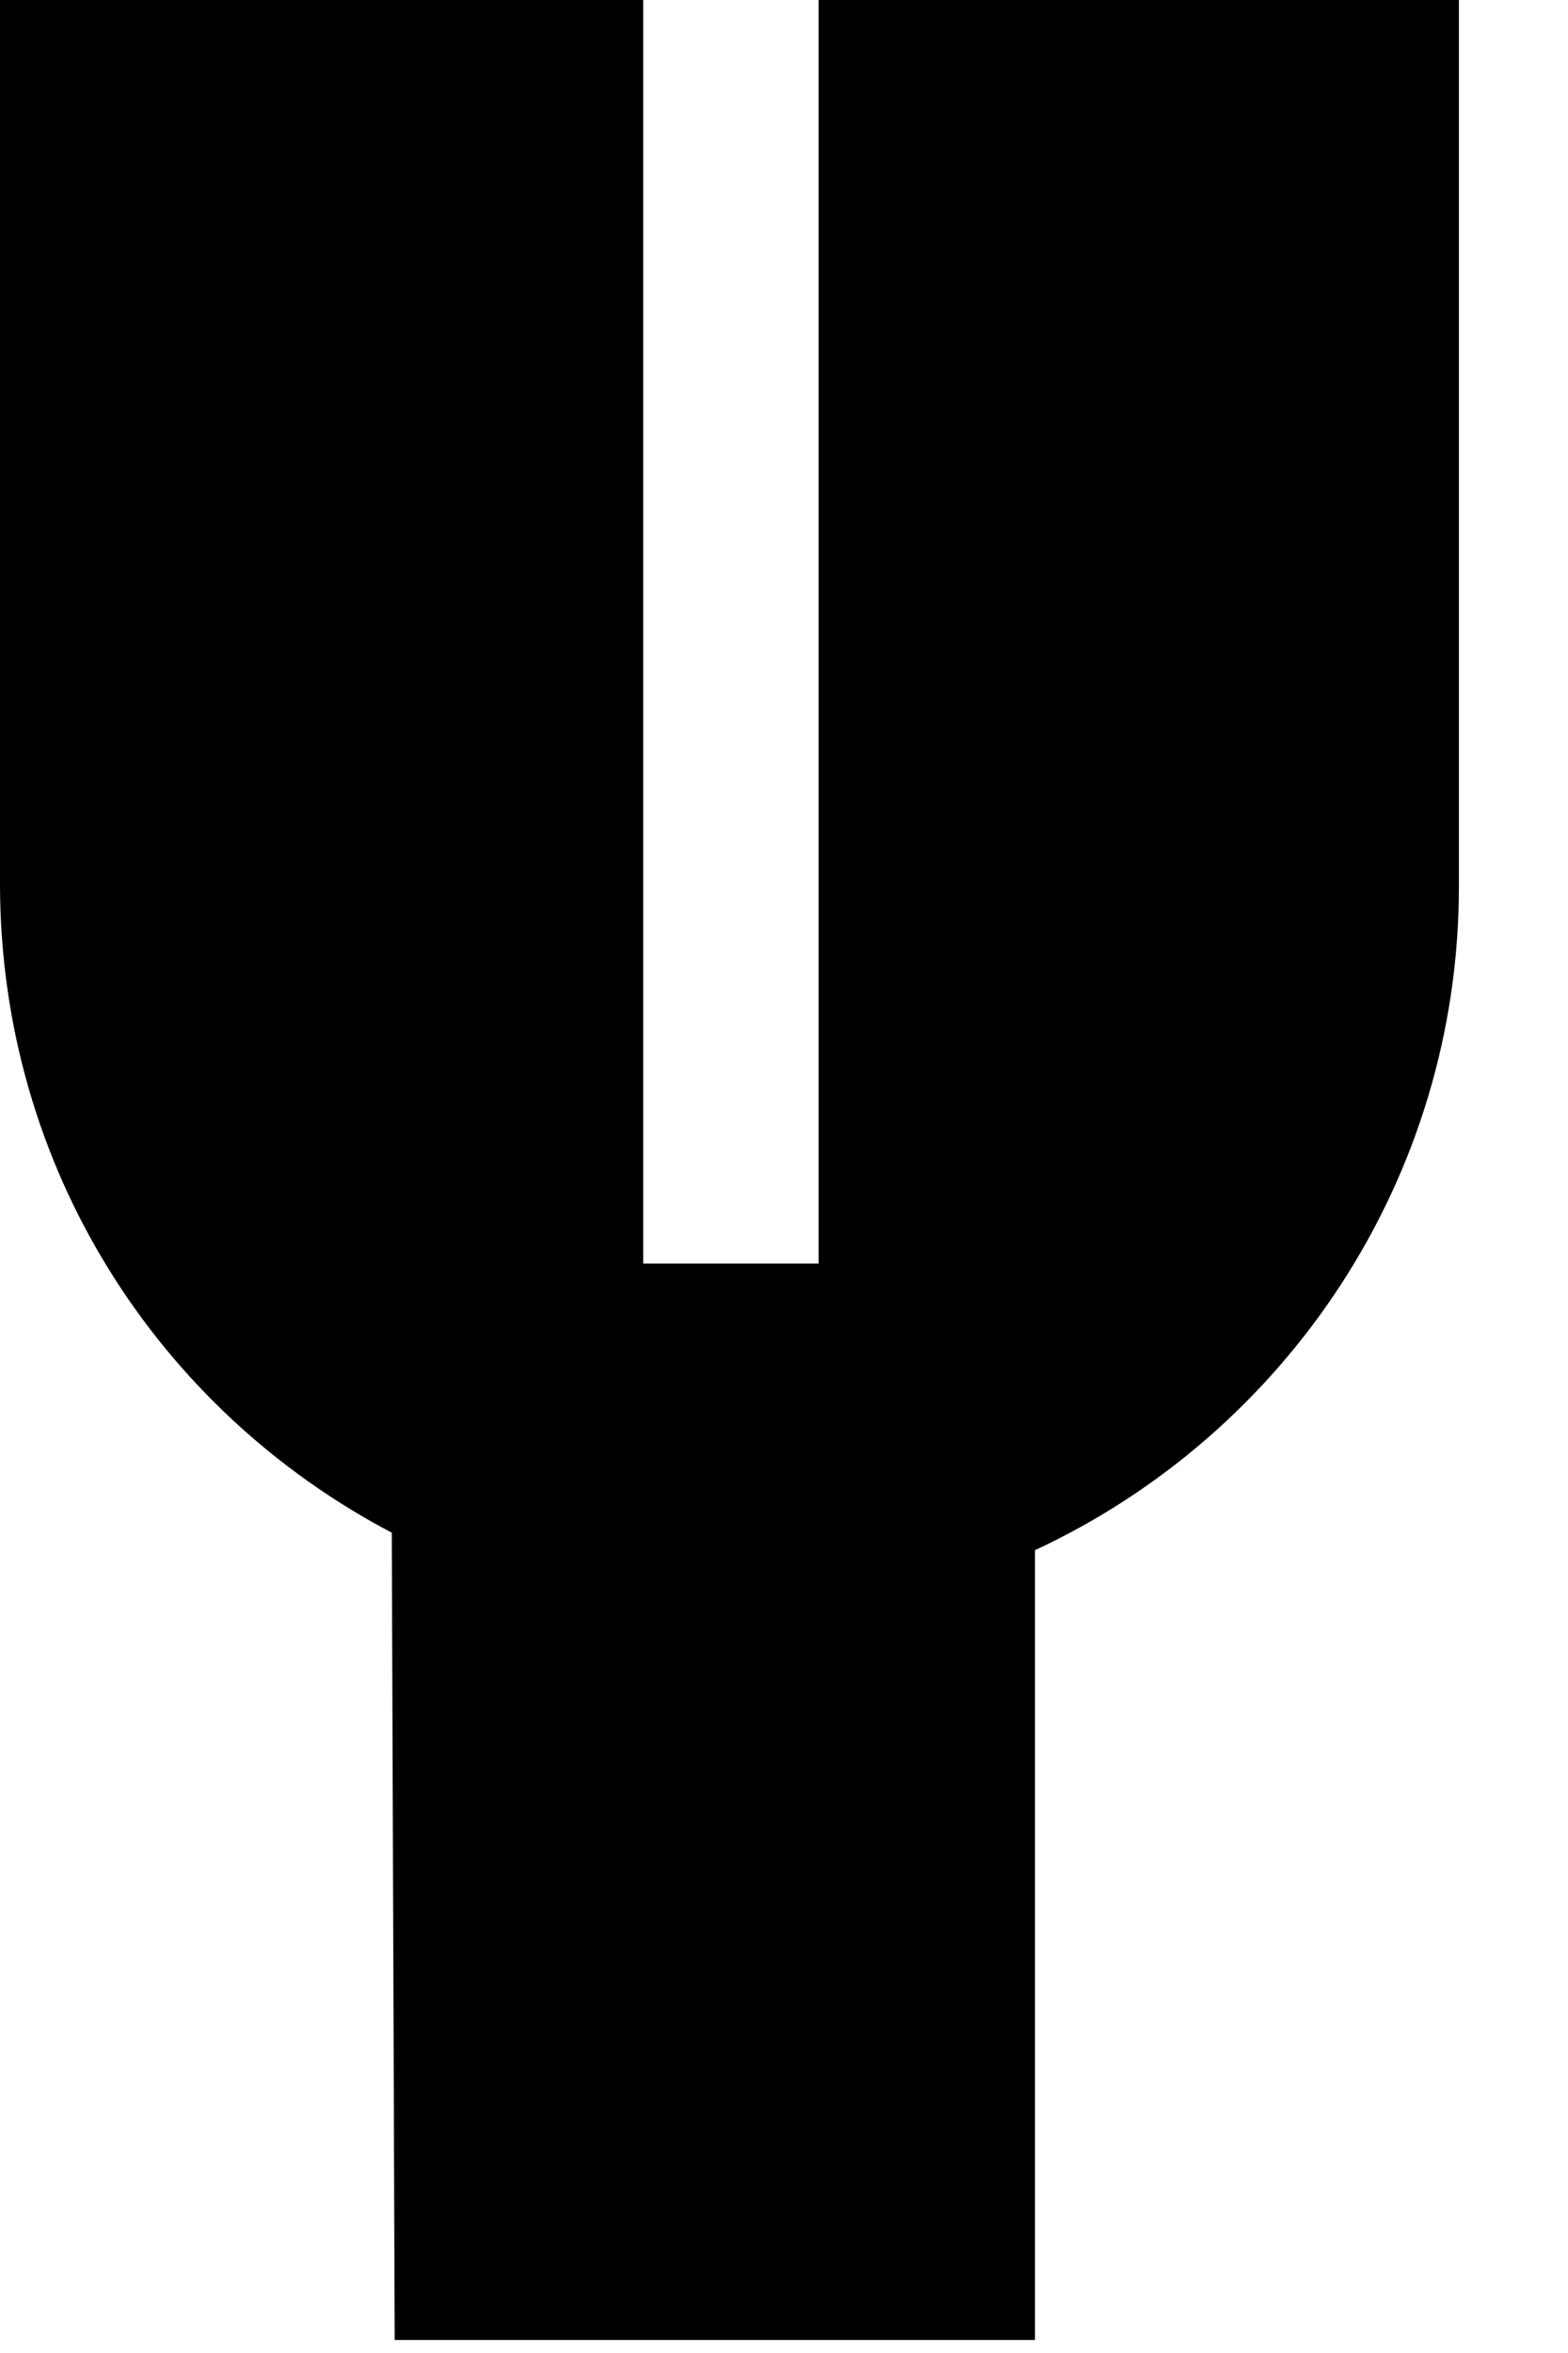
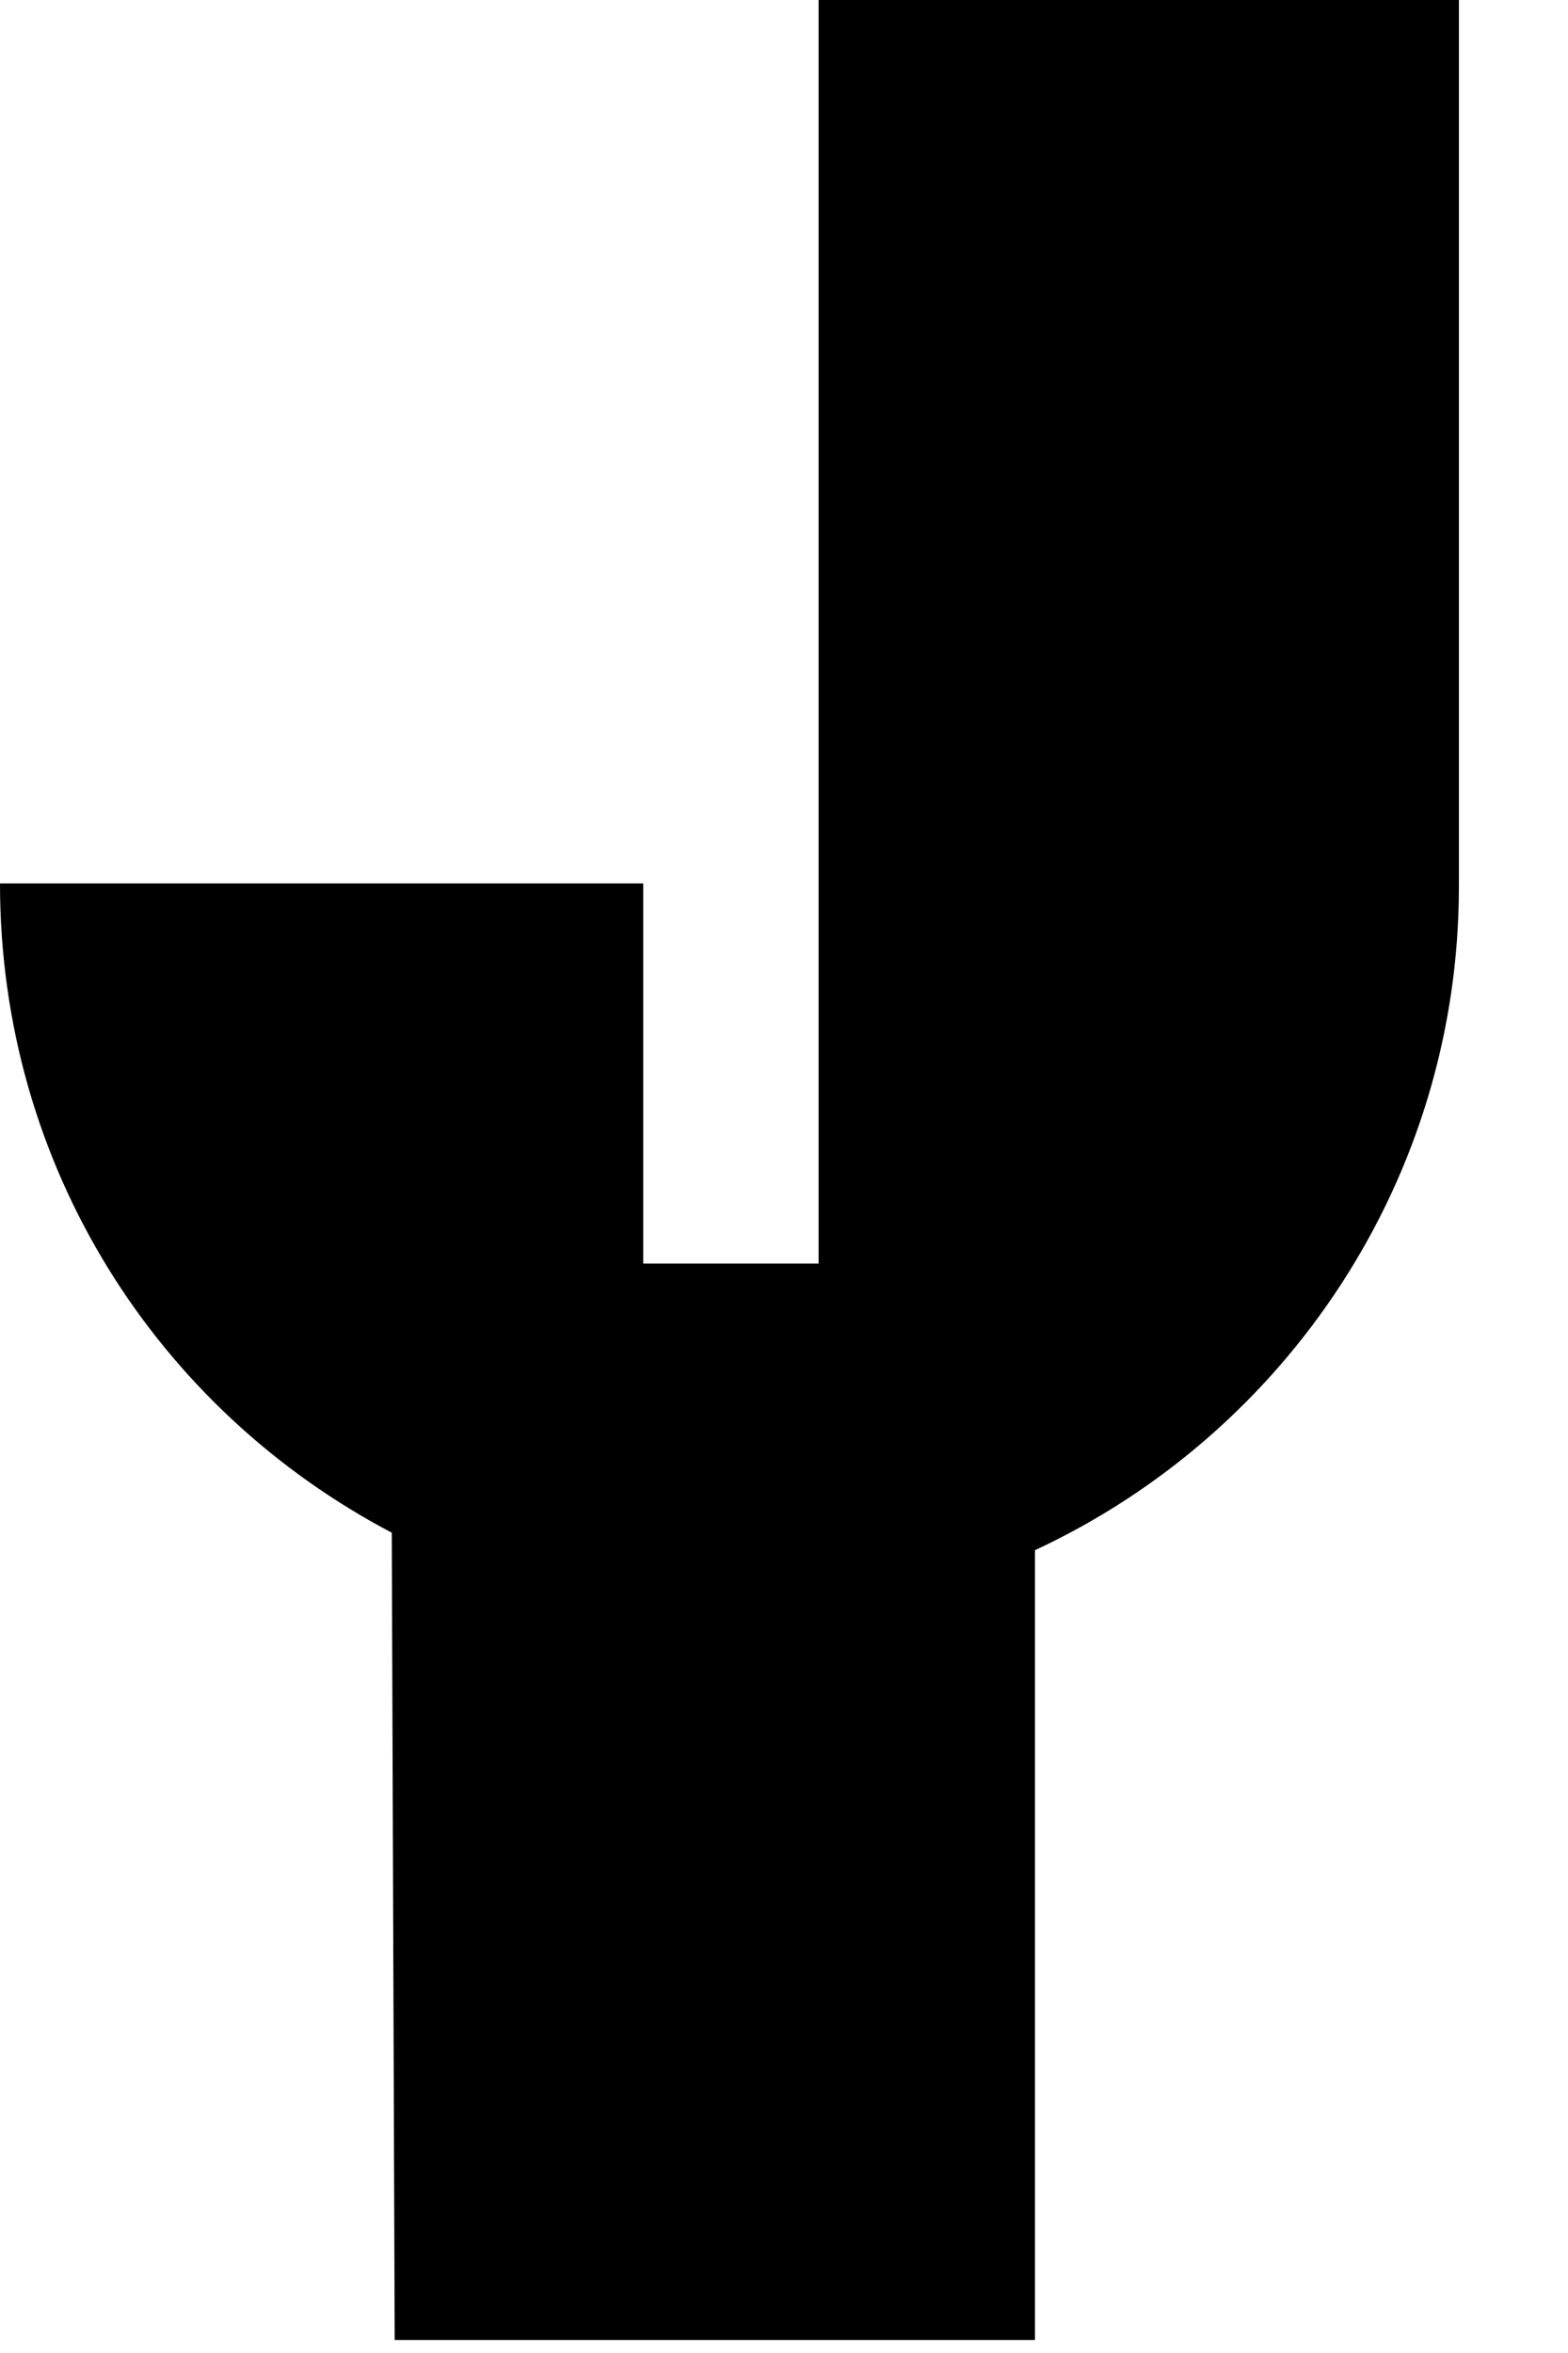
<svg xmlns="http://www.w3.org/2000/svg" fill="none" height="100%" overflow="visible" preserveAspectRatio="none" style="display: block;" viewBox="0 0 14 21" width="100%">
-   <path d="M0 7.884V0H5.743V2.95V11.277H7.309V0H13.026V7.91C13.026 10.52 11.486 12.791 9.241 13.835V20.884H3.524L3.498 13.679C1.41 12.582 0 10.416 0 7.884Z" fill="black" id="Vector" />
+   <path d="M0 7.884H5.743V2.95V11.277H7.309V0H13.026V7.91C13.026 10.52 11.486 12.791 9.241 13.835V20.884H3.524L3.498 13.679C1.41 12.582 0 10.416 0 7.884Z" fill="black" id="Vector" />
</svg>